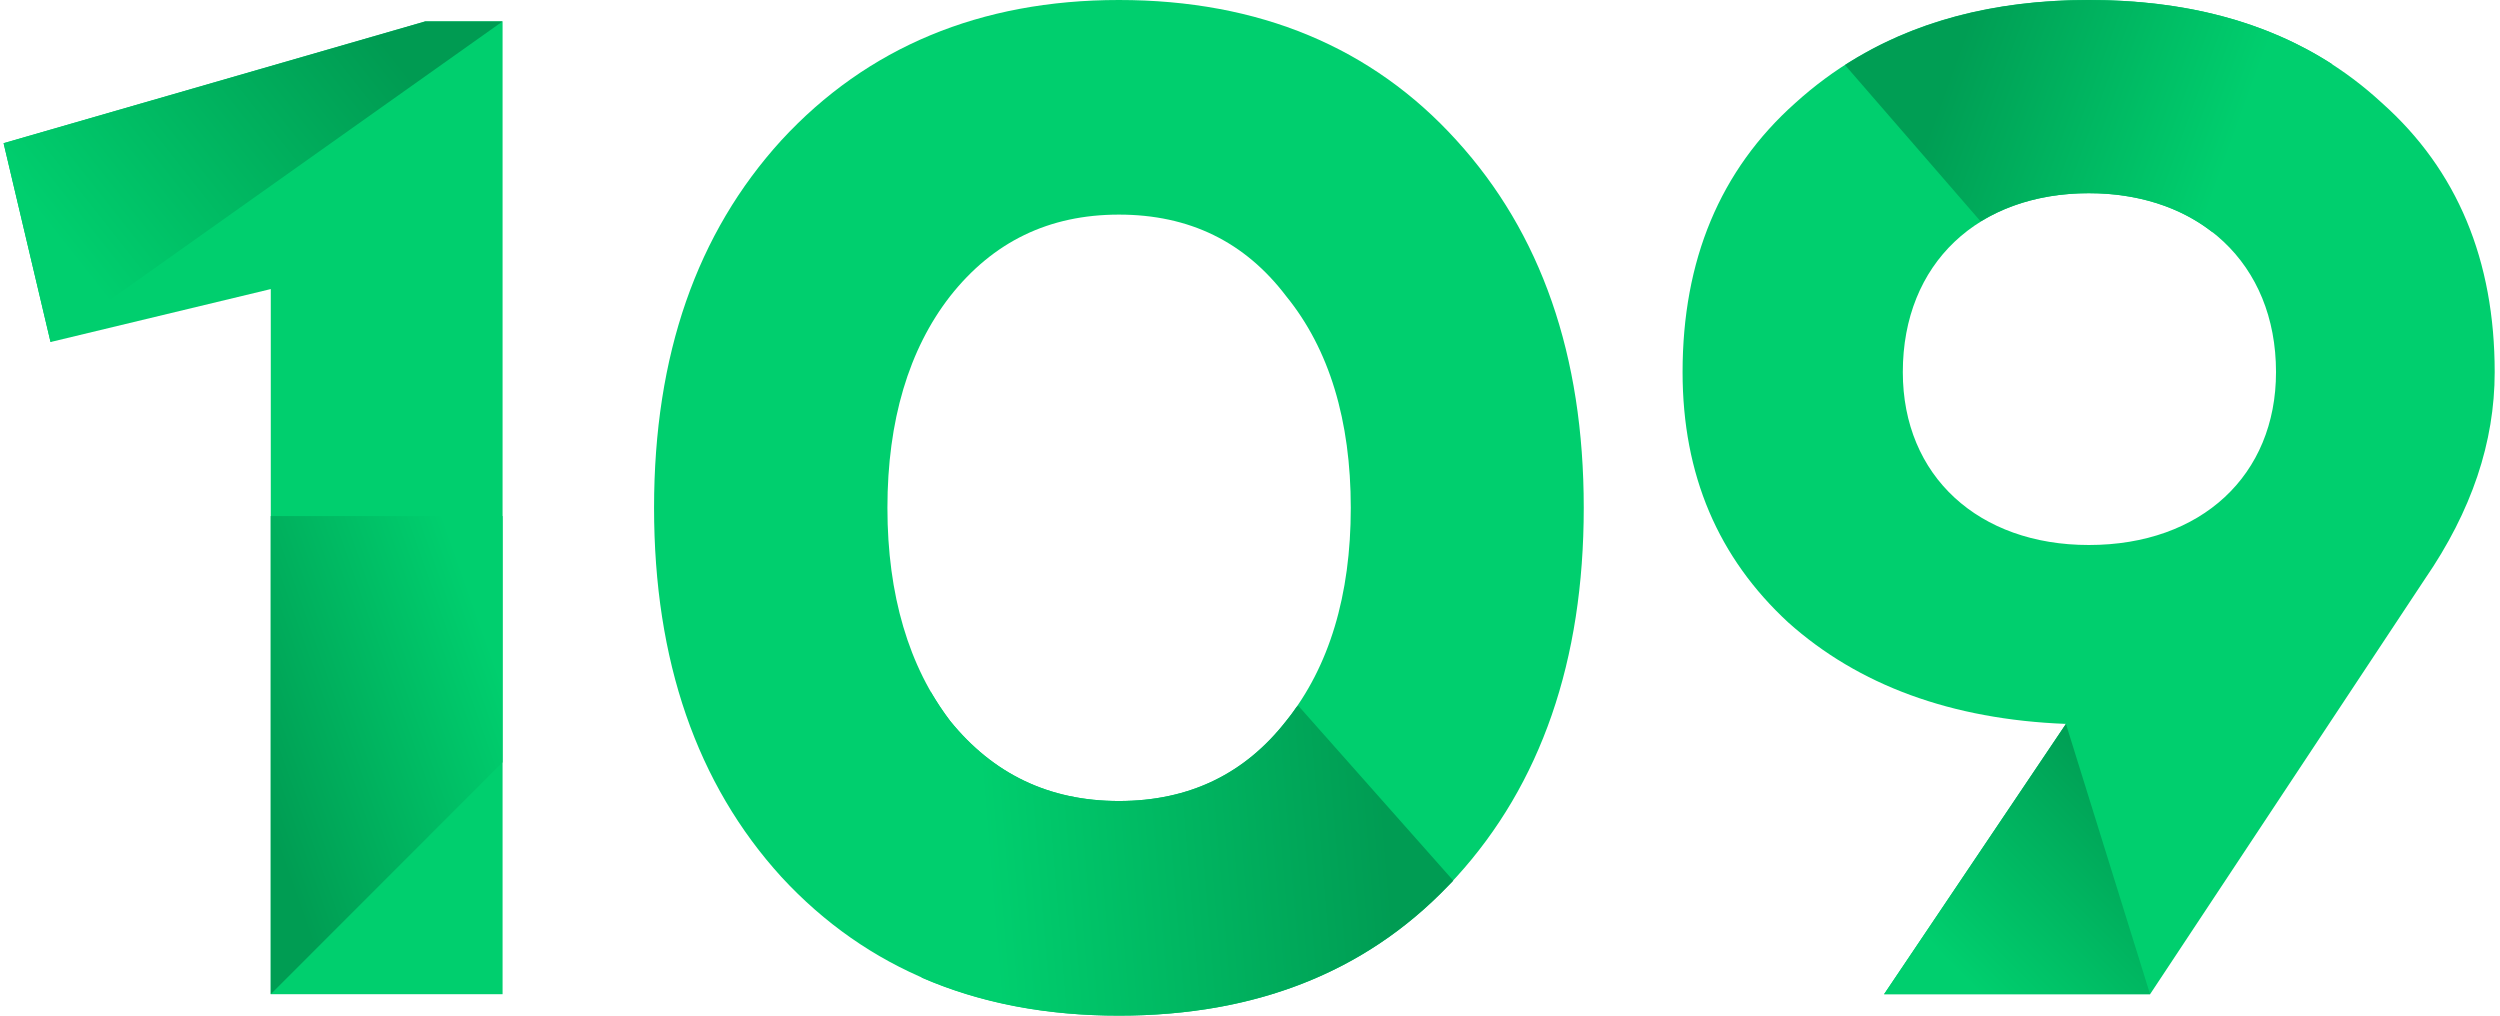
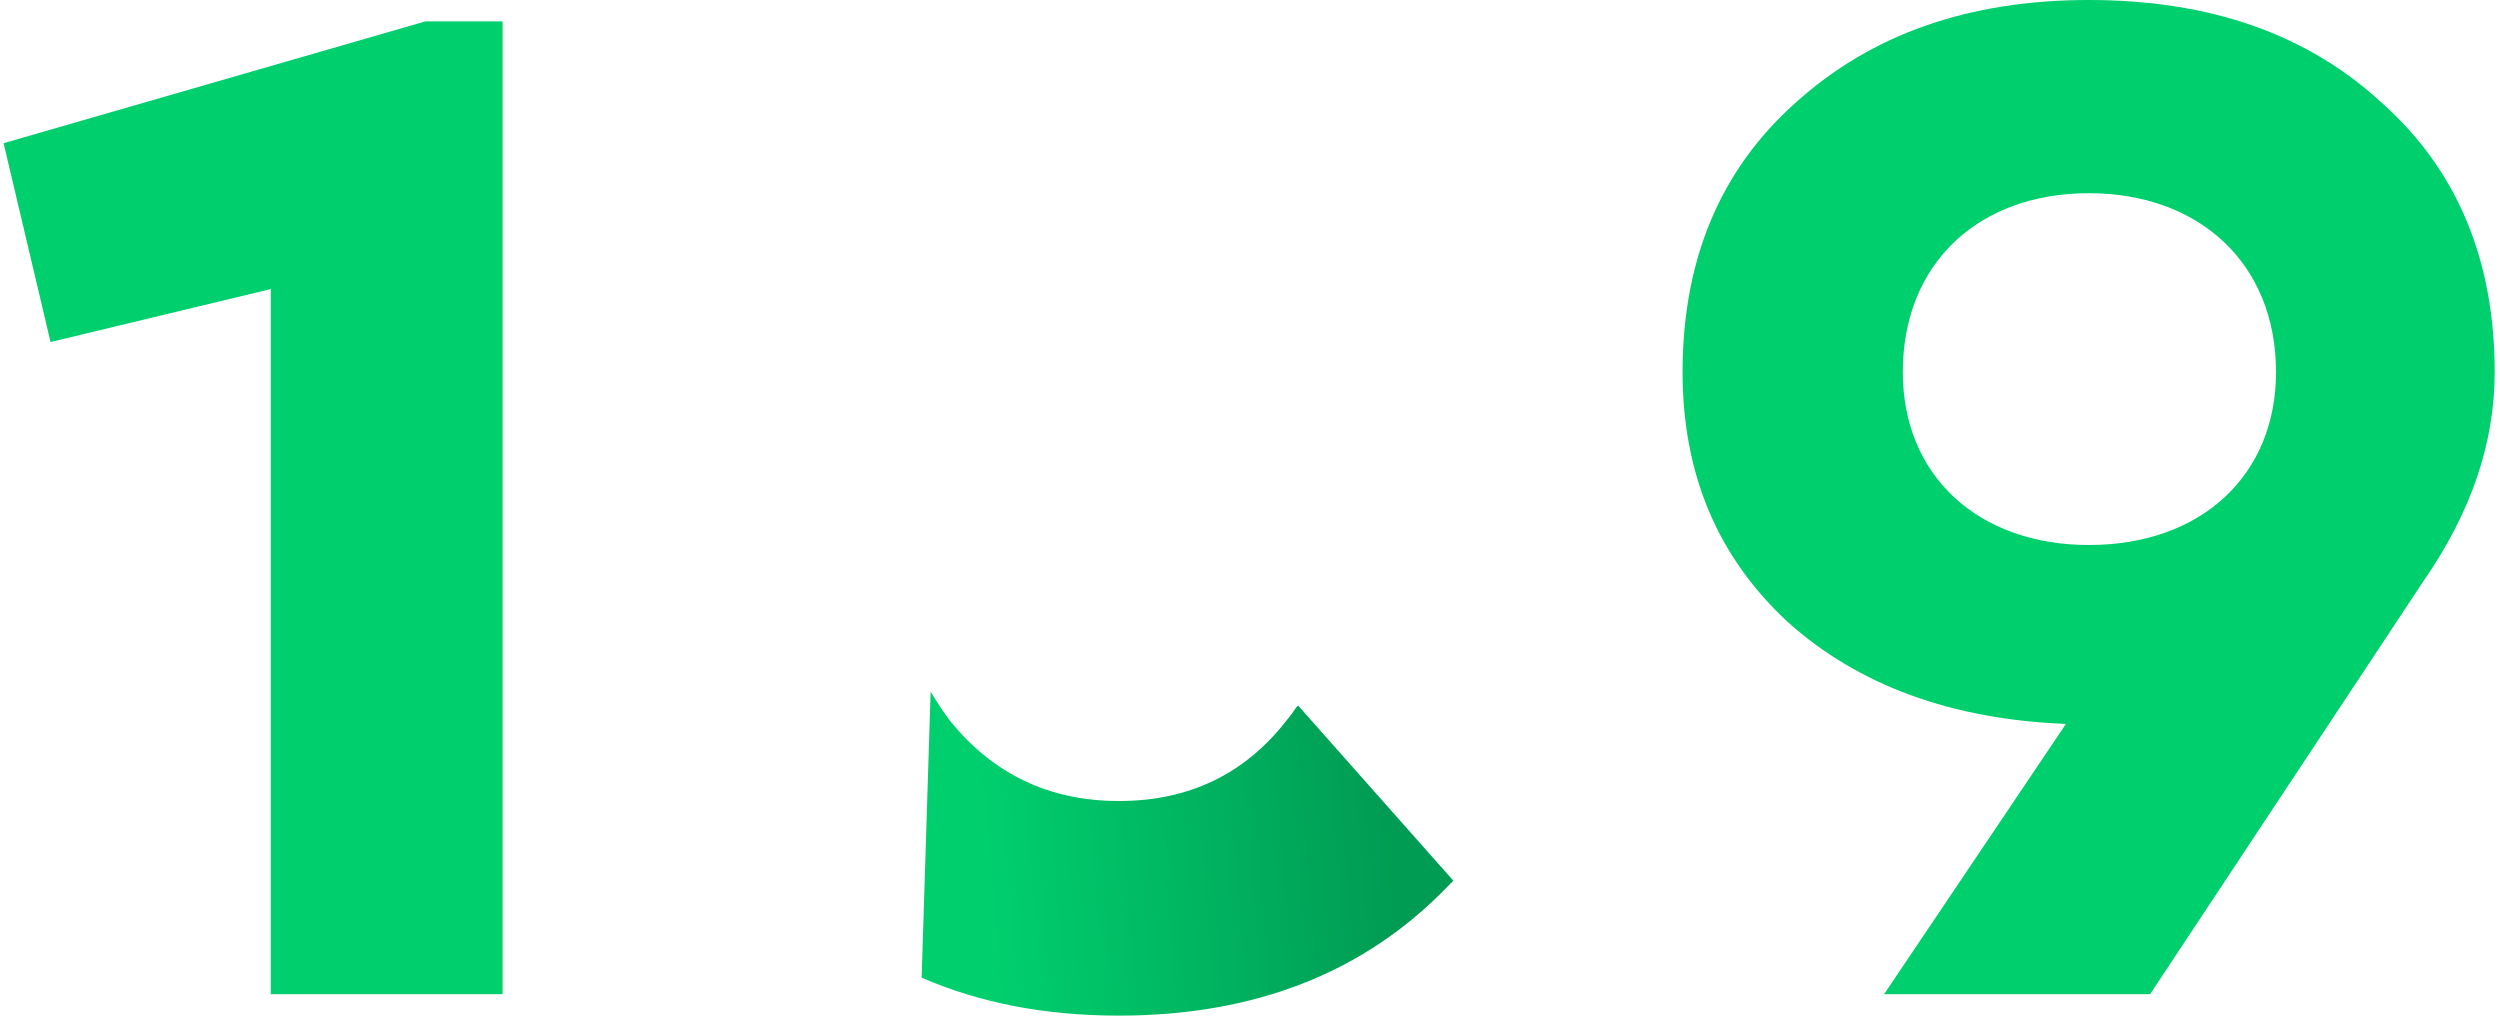
<svg xmlns="http://www.w3.org/2000/svg" width="32" height="13" viewBox="0 0 32 13" fill="none">
  <path d="M6.433 12.726V0.274H5.443L0.046 1.833L0.647 4.378L3.466 3.7V12.726H6.433Z" fill="#00CF6E" />
-   <path d="M14.322 0C12.547 0 11.099 0.606 10.002 1.795C8.92 2.983 8.372 4.542 8.372 6.5C8.372 8.458 8.92 10.036 10.002 11.225C11.099 12.413 12.547 13 14.322 13C16.116 13 17.564 12.413 18.642 11.225C19.724 10.036 20.272 8.458 20.272 6.5C20.272 4.542 19.724 2.983 18.642 1.795C17.564 0.606 16.116 0 14.322 0ZM12.162 9.228C11.633 8.535 11.359 7.616 11.359 6.5C11.359 5.384 11.633 4.47 12.162 3.791C12.711 3.094 13.427 2.747 14.322 2.747C15.222 2.747 15.934 3.094 16.463 3.791C17.016 4.47 17.29 5.384 17.29 6.5C17.29 7.616 17.016 8.535 16.463 9.228C15.934 9.906 15.222 10.253 14.322 10.253C13.427 10.253 12.711 9.906 12.162 9.228Z" fill="#00CF6E" />
  <path fill-rule="evenodd" clip-rule="evenodd" d="M11.797 12.514C12.547 12.841 13.389 13 14.322 13C16.058 13 17.468 12.452 18.536 11.34L18.541 11.335L18.55 11.326L18.593 11.283L18.598 11.273H18.603L16.616 9.031C16.612 9.036 16.602 9.045 16.592 9.055C16.554 9.113 16.511 9.17 16.463 9.228C15.933 9.906 15.222 10.253 14.322 10.253C13.427 10.253 12.711 9.906 12.162 9.228C12.071 9.108 11.989 8.983 11.912 8.853L11.797 12.514Z" fill="url(#paint0_linear_582_30)" />
  <path d="M26.737 0C25.198 0 23.952 0.438 22.98 1.318C22.014 2.179 21.537 3.334 21.537 4.763C21.537 6.081 21.994 7.14 22.889 7.967C23.788 8.771 24.977 9.209 26.444 9.266L24.116 12.726H27.521L31.037 7.414C31.639 6.538 31.932 5.658 31.932 4.763C31.932 3.334 31.456 2.179 30.489 1.318C29.537 0.438 28.291 0 26.737 0ZM24.356 4.763C24.356 3.368 25.328 2.473 26.737 2.473C28.146 2.473 29.133 3.368 29.133 4.763C29.133 6.081 28.18 6.976 26.737 6.976C25.328 6.976 24.356 6.096 24.356 4.763Z" fill="#00CF6E" />
-   <path fill-rule="evenodd" clip-rule="evenodd" d="M26.737 0C25.515 0 24.477 0.279 23.616 0.832L25.352 2.834C25.732 2.603 26.203 2.473 26.737 2.473C27.363 2.473 27.911 2.651 28.32 2.973L29.854 0.823C29.003 0.274 27.964 0 26.737 0Z" fill="url(#paint1_linear_582_30)" />
-   <path fill-rule="evenodd" clip-rule="evenodd" d="M0.647 4.378L6.433 0.274H5.938H5.443L0.046 1.833L0.647 4.378Z" fill="url(#paint2_linear_582_30)" />
-   <path fill-rule="evenodd" clip-rule="evenodd" d="M3.465 12.726L6.433 9.757V6.606H3.465V12.726Z" fill="url(#paint3_linear_582_30)" />
-   <path fill-rule="evenodd" clip-rule="evenodd" d="M26.444 9.266L24.116 12.726H27.521L26.444 9.266Z" fill="url(#paint4_linear_582_30)" />
  <defs>
    <linearGradient id="paint0_linear_582_30" x1="17.756" y1="10.713" x2="12.643" y2="11.141" gradientUnits="userSpaceOnUse">
      <stop stop-color="#009C53" />
      <stop offset="1" stop-color="#00CF6E" />
    </linearGradient>
    <linearGradient id="paint1_linear_582_30" x1="24.988" y1="0.852" x2="28.479" y2="2.122" gradientUnits="userSpaceOnUse">
      <stop stop-color="#009E54" />
      <stop offset="1" stop-color="#00CF6E" />
    </linearGradient>
    <linearGradient id="paint2_linear_582_30" x1="5.137" y1="0.829" x2="1.338" y2="3.822" gradientUnits="userSpaceOnUse">
      <stop stop-color="#009B52" />
      <stop offset="1" stop-color="#00CF6E" />
    </linearGradient>
    <linearGradient id="paint3_linear_582_30" x1="3.338" y1="10.236" x2="6.561" y2="9.096" gradientUnits="userSpaceOnUse">
      <stop stop-color="#009D53" />
      <stop offset="1" stop-color="#00CF6E" />
    </linearGradient>
    <linearGradient id="paint4_linear_582_30" x1="26.927" y1="9.907" x2="24.712" y2="12.086" gradientUnits="userSpaceOnUse">
      <stop stop-color="#00A055" />
      <stop offset="1" stop-color="#00CF6E" />
    </linearGradient>
  </defs>
</svg>